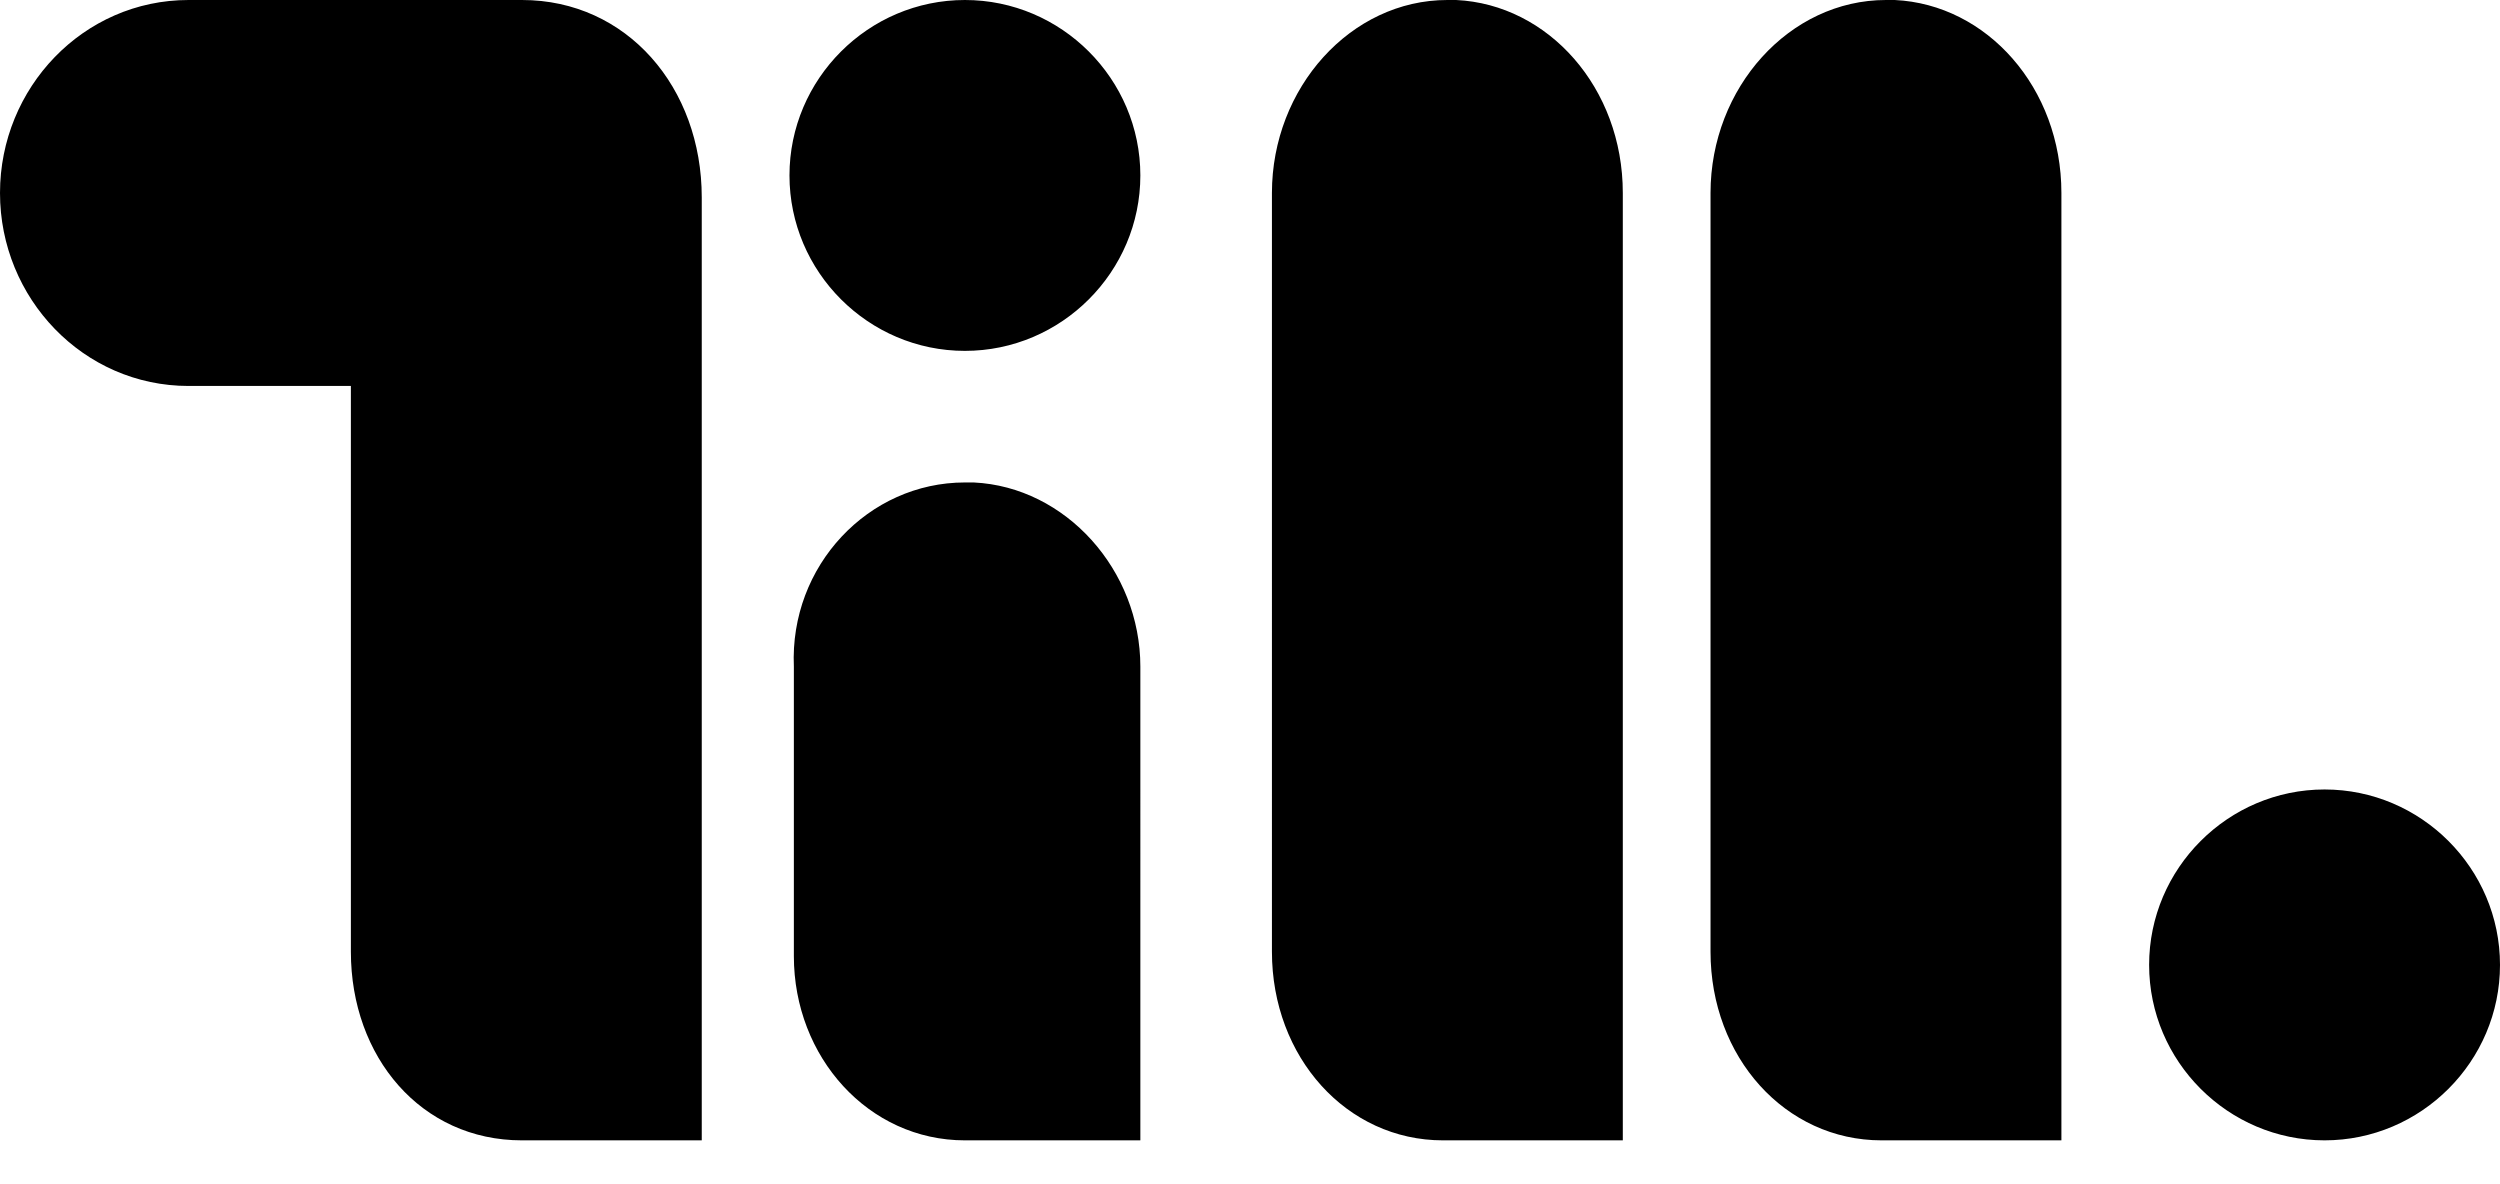
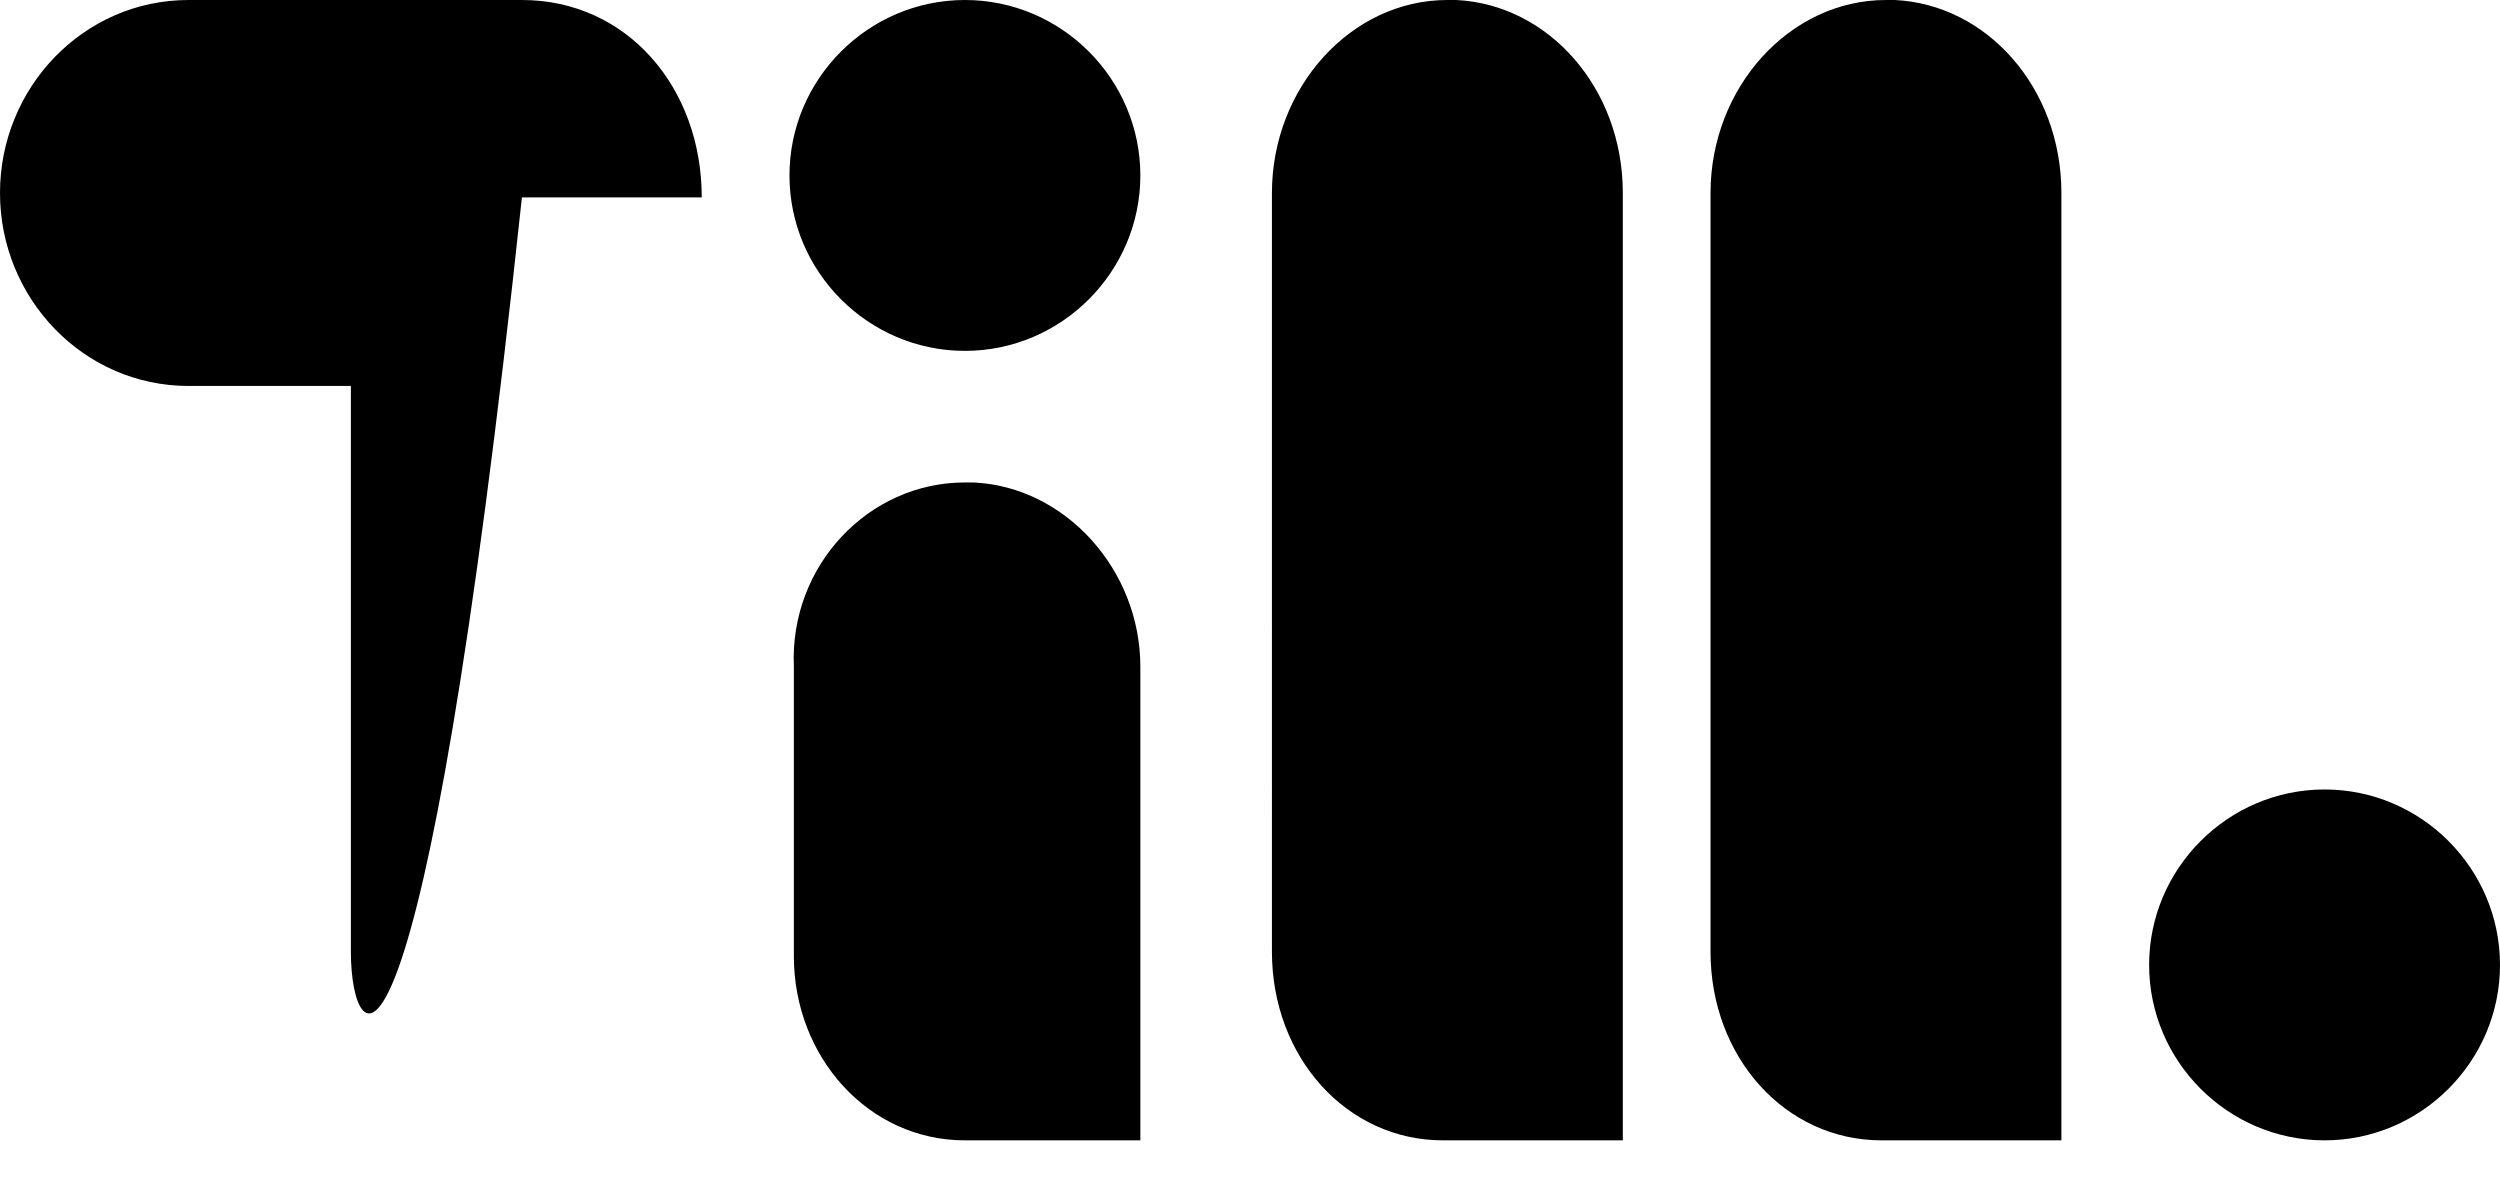
<svg xmlns="http://www.w3.org/2000/svg" version="1.1" id="Layer_1" x="0px" y="0px" viewBox="0 0 57 27" style="enable-background:new 0 0 57 27;" xml:space="preserve">
  <style type="text/css">
	.st0{fill-rule:evenodd;clip-rule:evenodd;}
</style>
-   <path id="Combined-Shape" class="st0" d="M11.9,0C14.3,0,16,2,16,4.5l0,0V26h-4.1C9.6,26,8,24.1,8,21.7l0,0V8.8H4.3  C1.9,8.8,0,6.8,0,4.4C0,2,1.9,0,4.3,0l0,0H11.9z M53,18c2.2,0,4,1.8,4,4s-1.8,4-4,4c-2.2,0-4-1.8-4-4S50.8,18,53,18z M33,0l0.2,0  C35.3,0.1,37,2,37,4.4l0,0V26h-4.1c-2.2,0-3.9-1.9-3.9-4.3l0,0V4.4C29,2,30.8,0,33,0L33,0z M43,0l0.2,0C45.3,0.1,47,2,47,4.4l0,0V26  h-4.1c-2.2,0-3.9-1.9-3.9-4.3l0,0V4.4C39,2,40.8,0,43,0L43,0z M22,11l0.2,0c2.1,0.1,3.8,2,3.8,4.2l0,0V26H22c-2.2,0-3.9-1.9-3.9-4.2  l0,0v-6.6C18,12.9,19.8,11,22,11L22,11z M22,0c2.2,0,4,1.8,4,4c0,2.2-1.8,4-4,4s-4-1.8-4-4C18,1.8,19.8,0,22,0z" />
+   <path id="Combined-Shape" class="st0" d="M11.9,0C14.3,0,16,2,16,4.5l0,0h-4.1C9.6,26,8,24.1,8,21.7l0,0V8.8H4.3  C1.9,8.8,0,6.8,0,4.4C0,2,1.9,0,4.3,0l0,0H11.9z M53,18c2.2,0,4,1.8,4,4s-1.8,4-4,4c-2.2,0-4-1.8-4-4S50.8,18,53,18z M33,0l0.2,0  C35.3,0.1,37,2,37,4.4l0,0V26h-4.1c-2.2,0-3.9-1.9-3.9-4.3l0,0V4.4C29,2,30.8,0,33,0L33,0z M43,0l0.2,0C45.3,0.1,47,2,47,4.4l0,0V26  h-4.1c-2.2,0-3.9-1.9-3.9-4.3l0,0V4.4C39,2,40.8,0,43,0L43,0z M22,11l0.2,0c2.1,0.1,3.8,2,3.8,4.2l0,0V26H22c-2.2,0-3.9-1.9-3.9-4.2  l0,0v-6.6C18,12.9,19.8,11,22,11L22,11z M22,0c2.2,0,4,1.8,4,4c0,2.2-1.8,4-4,4s-4-1.8-4-4C18,1.8,19.8,0,22,0z" />
</svg>